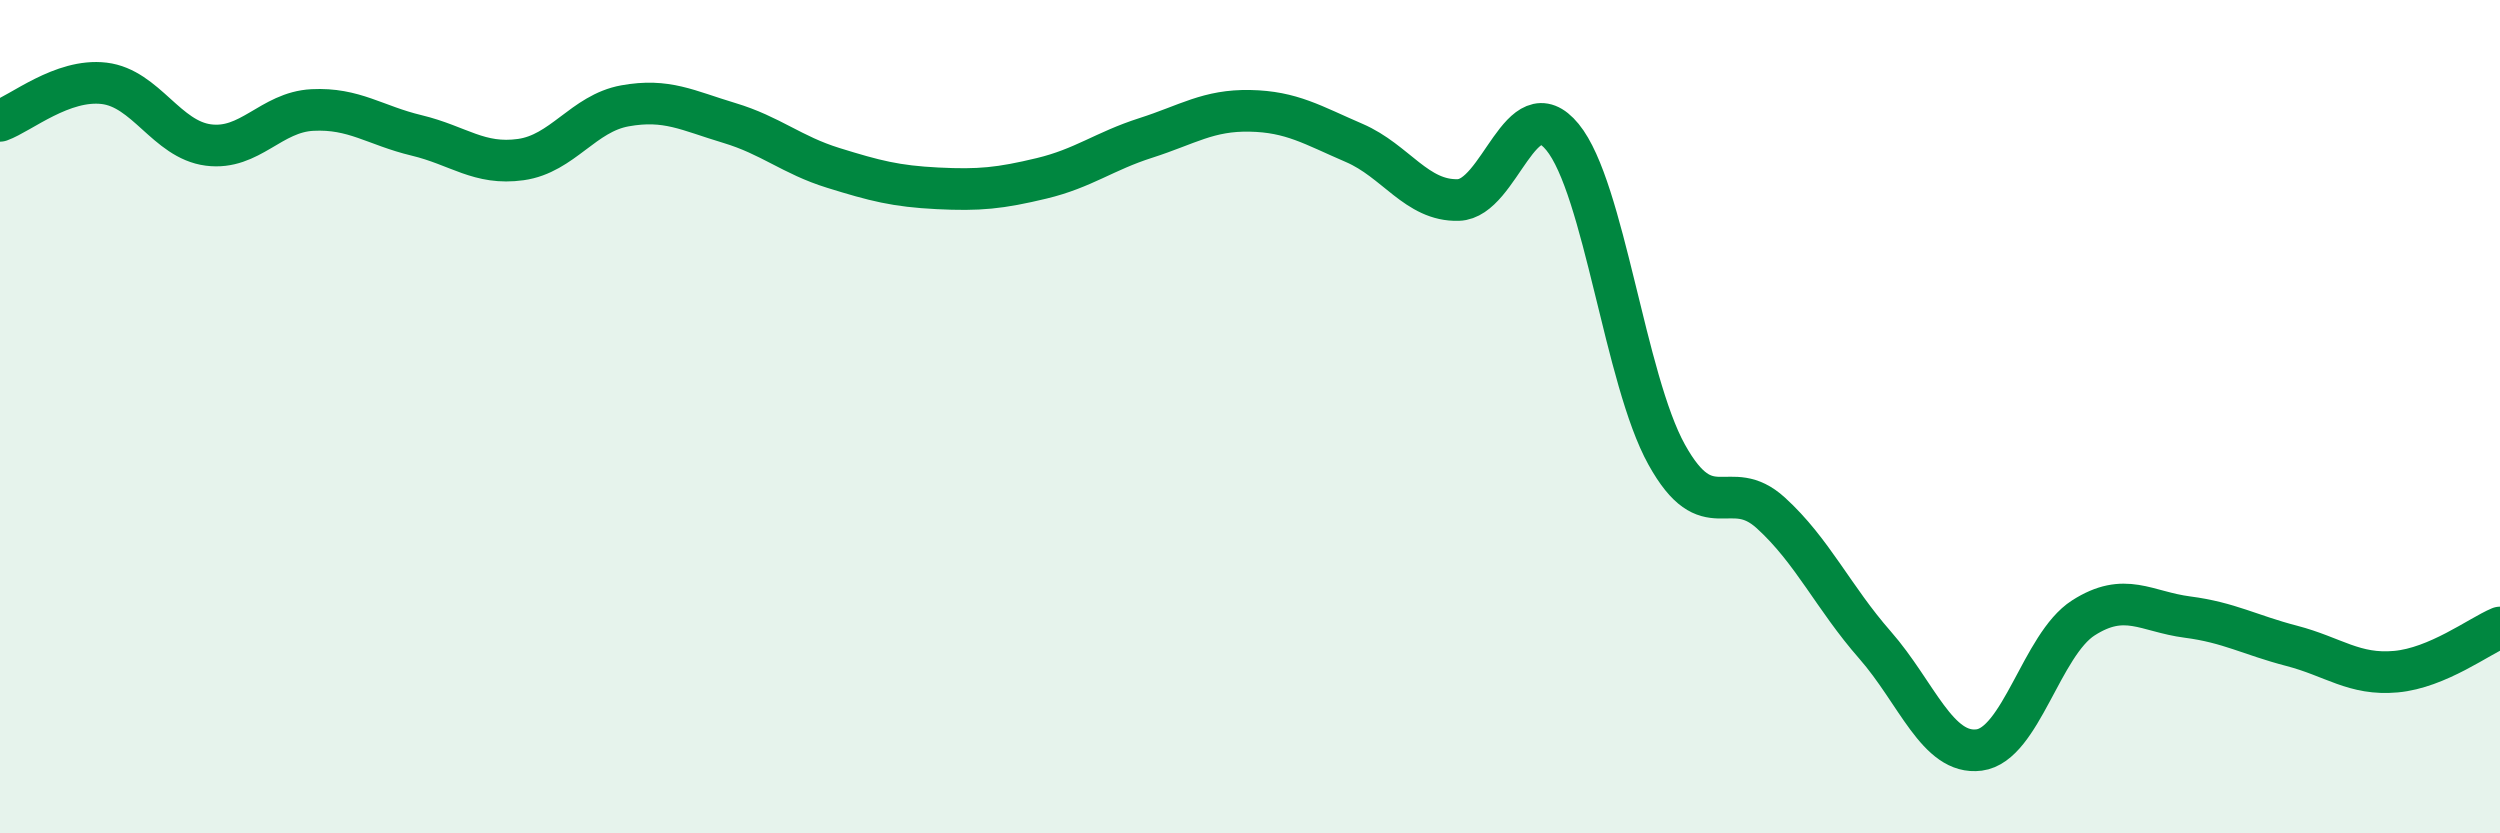
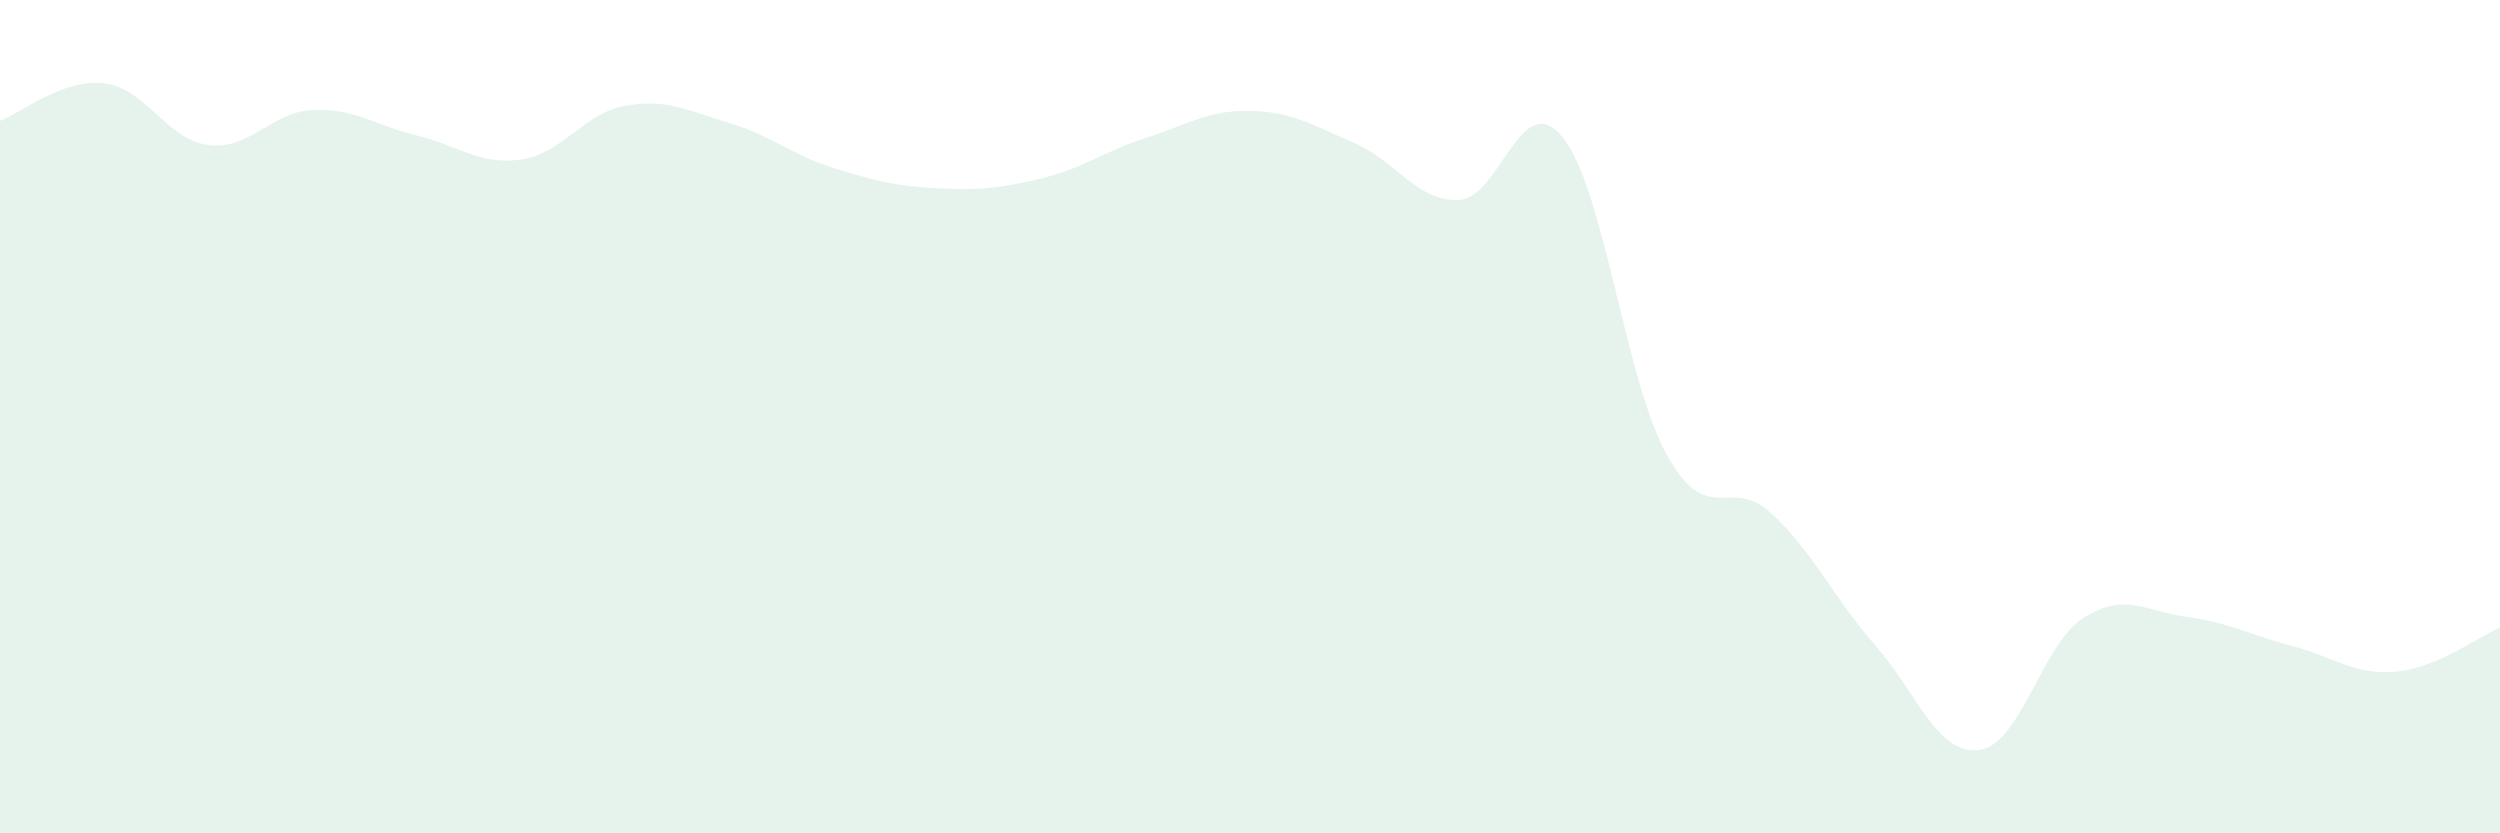
<svg xmlns="http://www.w3.org/2000/svg" width="60" height="20" viewBox="0 0 60 20">
  <path d="M 0,2.9 C 0.5,2.72 1.5,1.88 2.5,2 C 3.5,2.12 4,3.35 5,3.48 C 6,3.61 6.5,2.69 7.5,2.64 C 8.5,2.59 9,3.01 10,3.25 C 11,3.49 11.5,3.97 12.5,3.83 C 13.5,3.69 14,2.72 15,2.54 C 16,2.36 16.5,2.65 17.5,2.95 C 18.5,3.25 19,3.72 20,4.03 C 21,4.34 21.5,4.47 22.5,4.52 C 23.5,4.57 24,4.52 25,4.28 C 26,4.04 26.5,3.63 27.5,3.31 C 28.5,2.99 29,2.64 30,2.66 C 31,2.68 31.5,3 32.5,3.43 C 33.5,3.86 34,4.83 35,4.8 C 36,4.77 36.5,2.07 37.5,3.29 C 38.5,4.51 39,9.11 40,10.91 C 41,12.71 41.5,11.4 42.5,12.31 C 43.5,13.22 44,14.34 45,15.48 C 46,16.62 46.5,18.13 47.5,18 C 48.5,17.87 49,15.47 50,14.83 C 51,14.19 51.5,14.68 52.5,14.81 C 53.5,14.94 54,15.24 55,15.5 C 56,15.76 56.5,16.21 57.5,16.12 C 58.5,16.03 59.5,15.27 60,15.06L60 20L0 20Z" fill="#008740" opacity="0.1" stroke-linecap="round" stroke-linejoin="round" />
-   <path d="M 0,2.9 C 0.5,2.72 1.5,1.88 2.5,2 C 3.5,2.12 4,3.35 5,3.48 C 6,3.61 6.5,2.69 7.5,2.64 C 8.5,2.59 9,3.01 10,3.25 C 11,3.49 11.5,3.97 12.5,3.83 C 13.5,3.69 14,2.72 15,2.54 C 16,2.36 16.5,2.65 17.5,2.95 C 18.5,3.25 19,3.72 20,4.03 C 21,4.34 21.5,4.47 22.5,4.52 C 23.5,4.57 24,4.52 25,4.28 C 26,4.04 26.5,3.63 27.5,3.31 C 28.5,2.99 29,2.64 30,2.66 C 31,2.68 31.5,3 32.5,3.43 C 33.5,3.86 34,4.83 35,4.8 C 36,4.77 36.5,2.07 37.5,3.29 C 38.5,4.51 39,9.11 40,10.91 C 41,12.71 41.5,11.4 42.5,12.31 C 43.5,13.22 44,14.34 45,15.48 C 46,16.62 46.5,18.13 47.5,18 C 48.5,17.87 49,15.47 50,14.83 C 51,14.19 51.5,14.68 52.5,14.81 C 53.5,14.94 54,15.24 55,15.5 C 56,15.76 56.5,16.21 57.5,16.12 C 58.5,16.03 59.5,15.27 60,15.06" stroke="#008740" stroke-width="1" fill="none" stroke-linecap="round" stroke-linejoin="round" />
</svg>